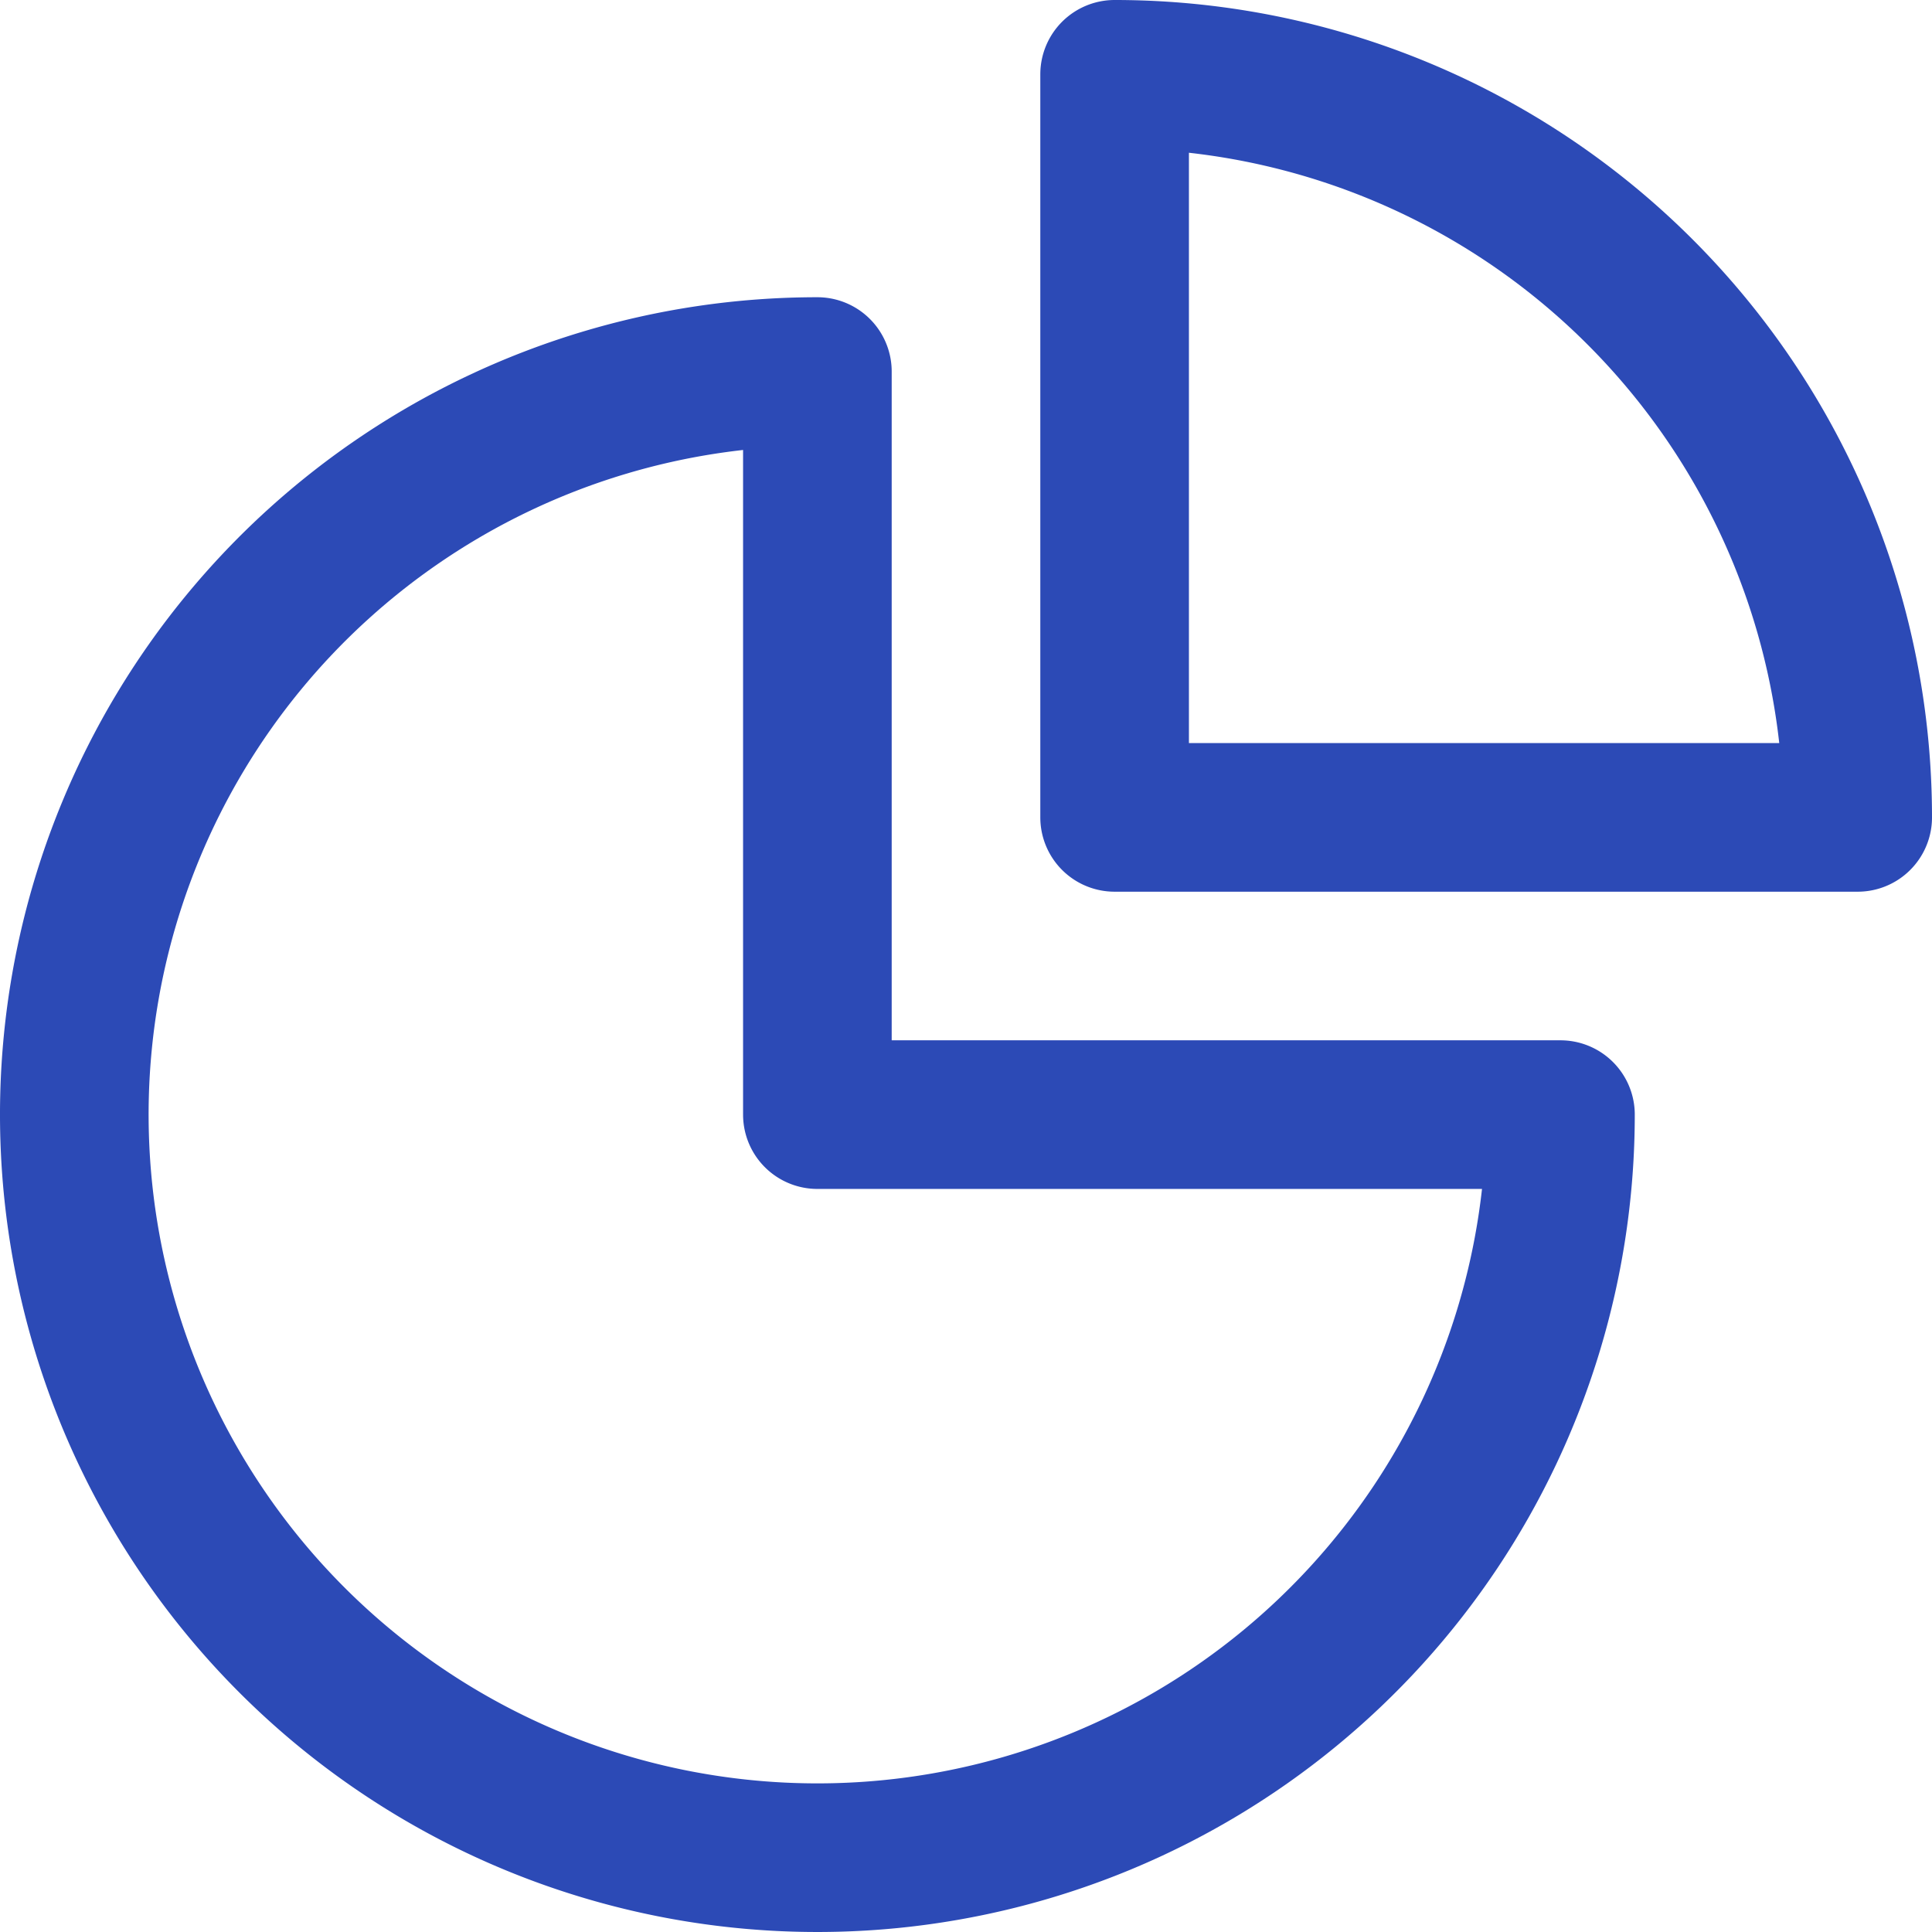
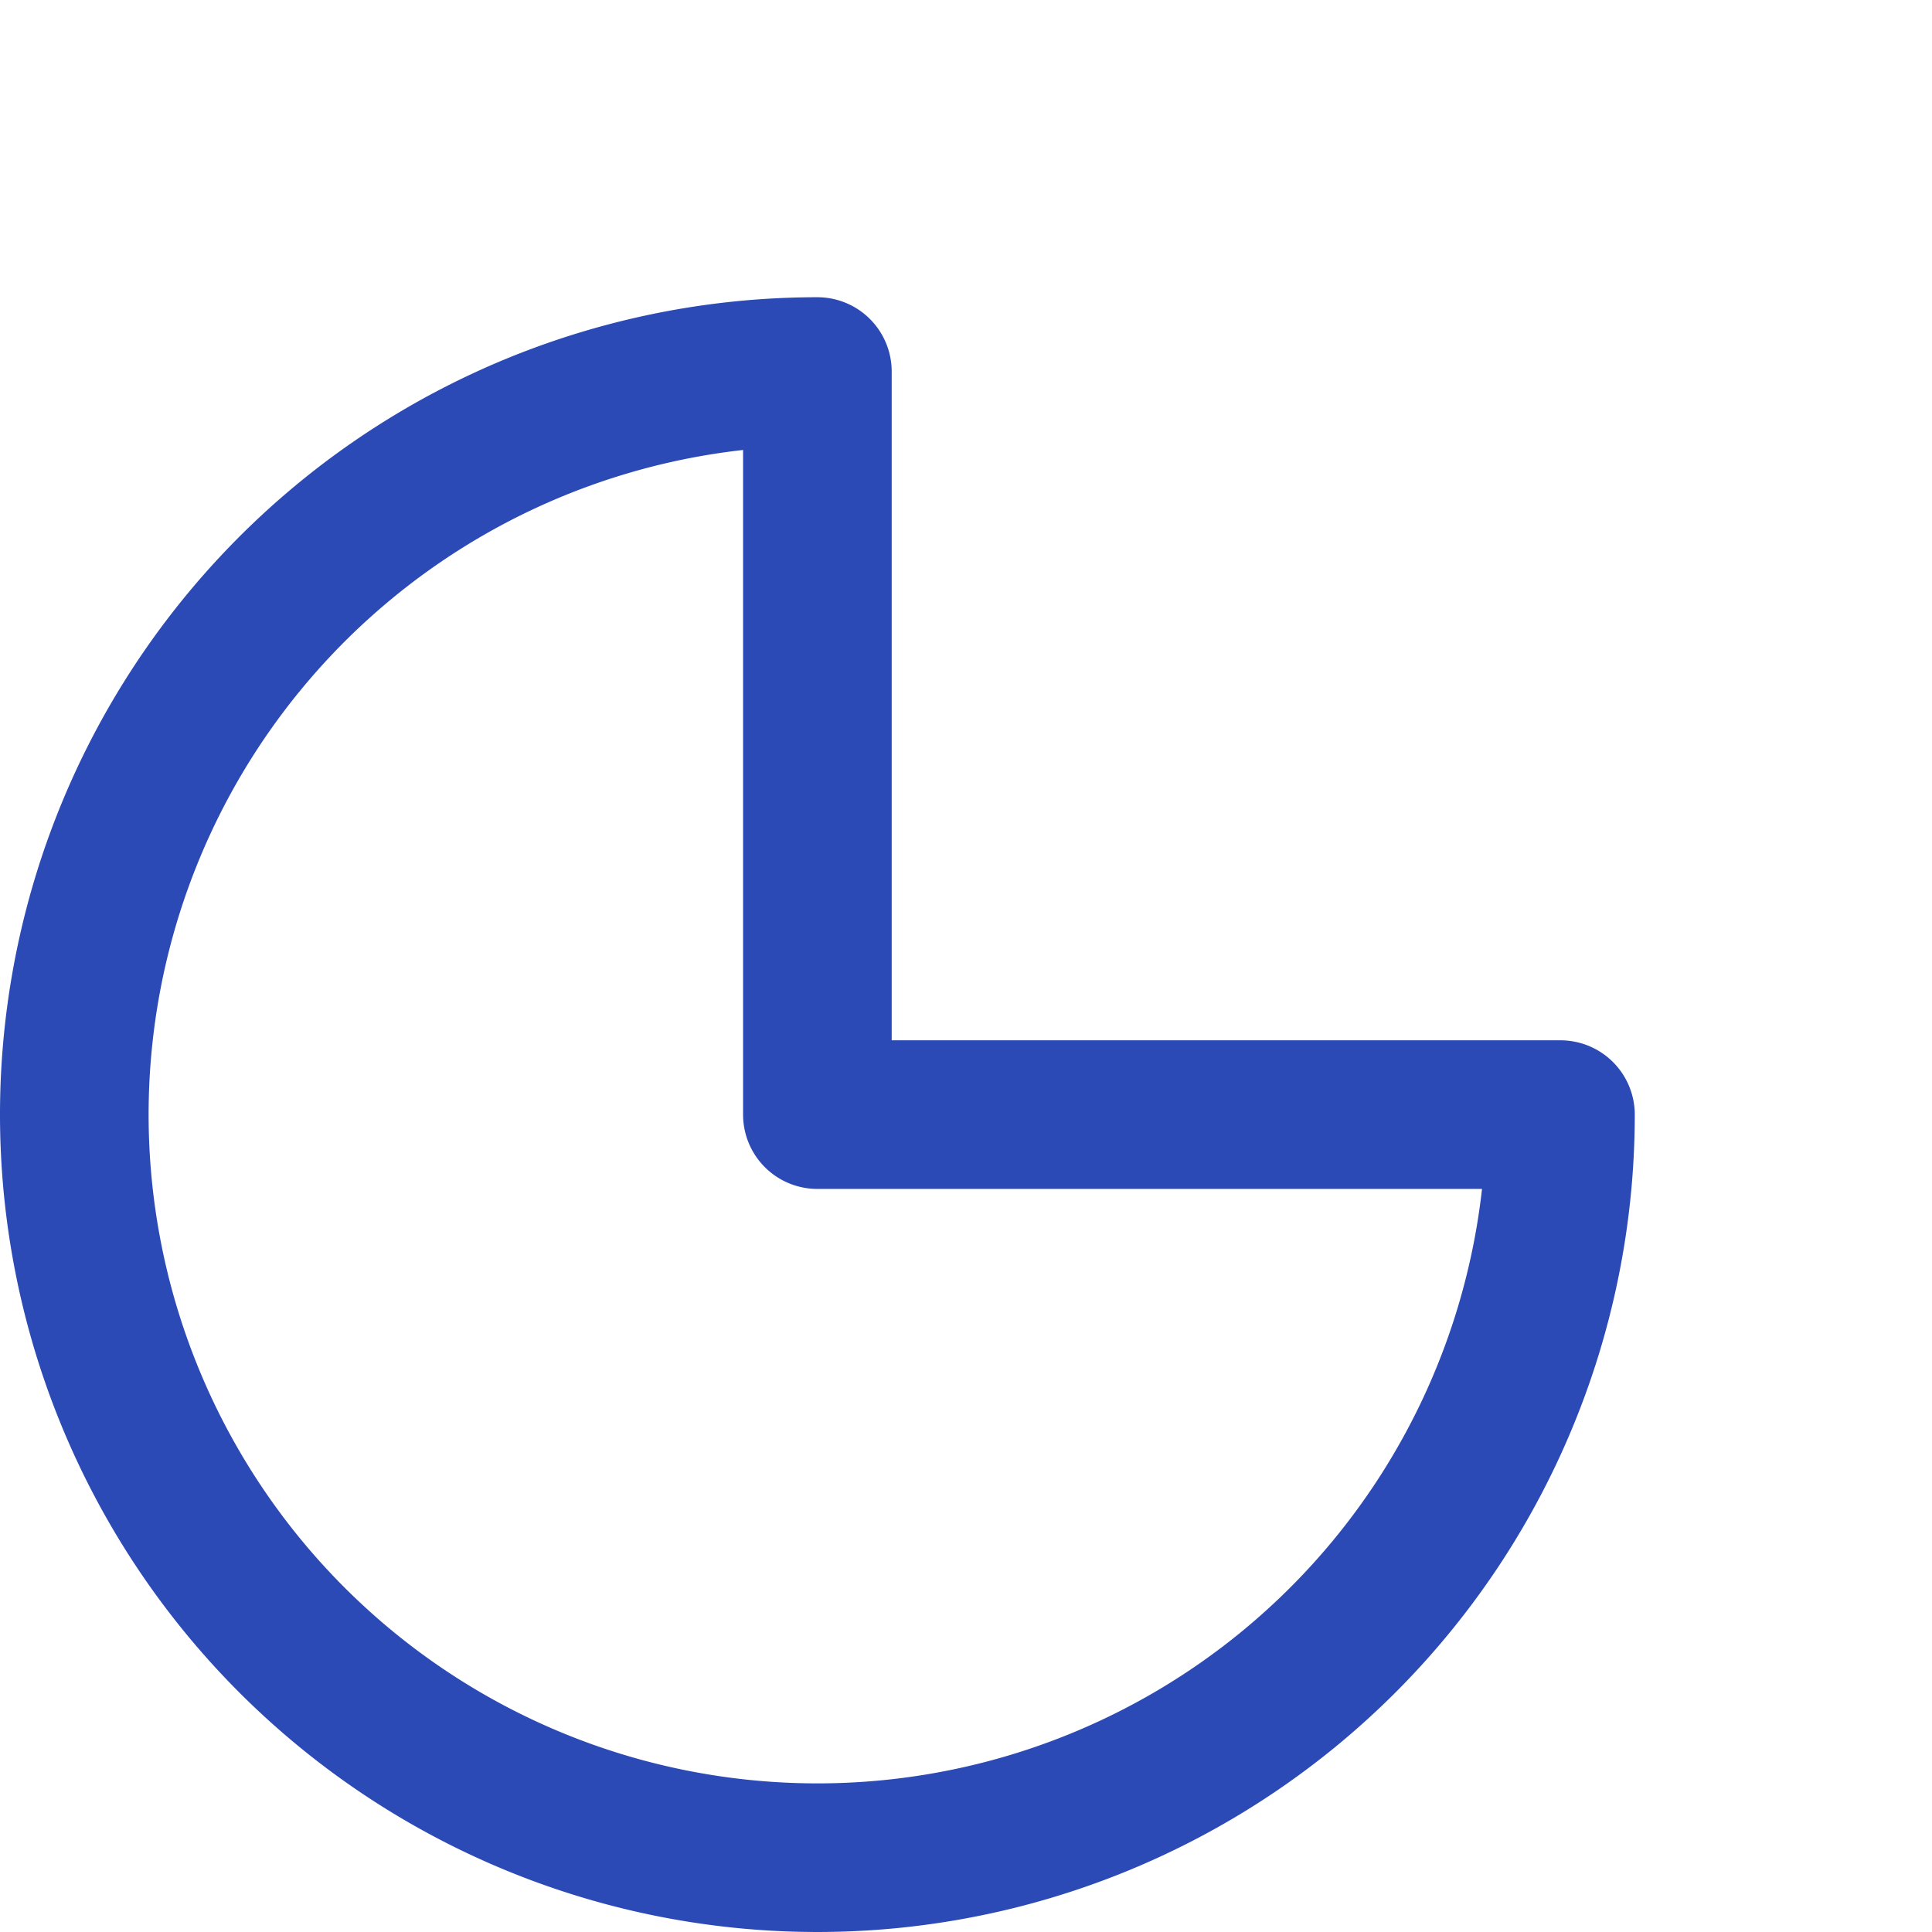
<svg xmlns="http://www.w3.org/2000/svg" width="26" height="26" viewBox="0 0 26 26">
  <g id="chart-pie" transform="translate(-2 -2)">
    <path id="Path_7915" data-name="Path 7915" d="M13,6A10,10,0,1,0,23,16H13Z" transform="translate(0 1)" fill="none" stroke="#2c4ab6" stroke-linecap="round" stroke-linejoin="round" stroke-width="2" />
-     <path id="Path_7916" data-name="Path 7916" d="M13.5,13h10a10,10,0,0,0-10-10Z" transform="translate(3.5)" fill="none" stroke="#2c4ab6" stroke-linecap="round" stroke-linejoin="round" stroke-width="2" />
  </g>
</svg>